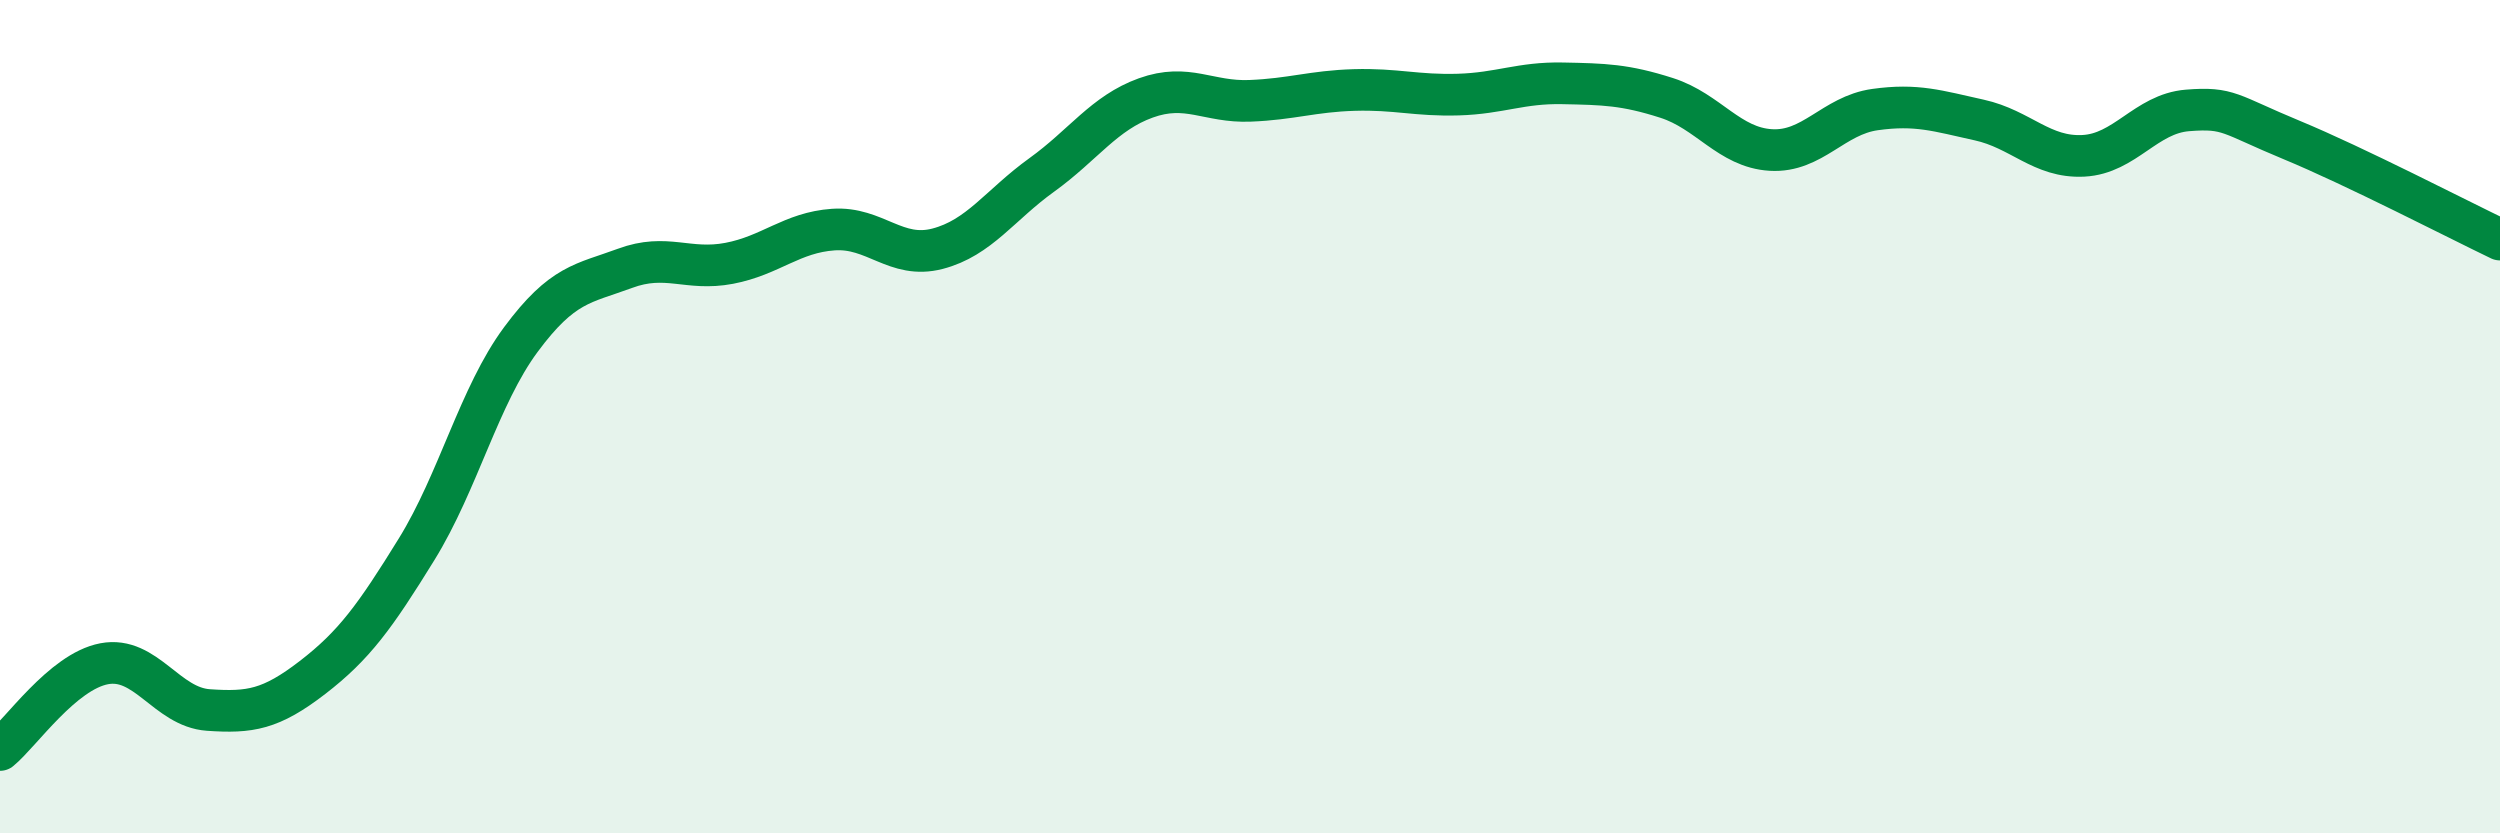
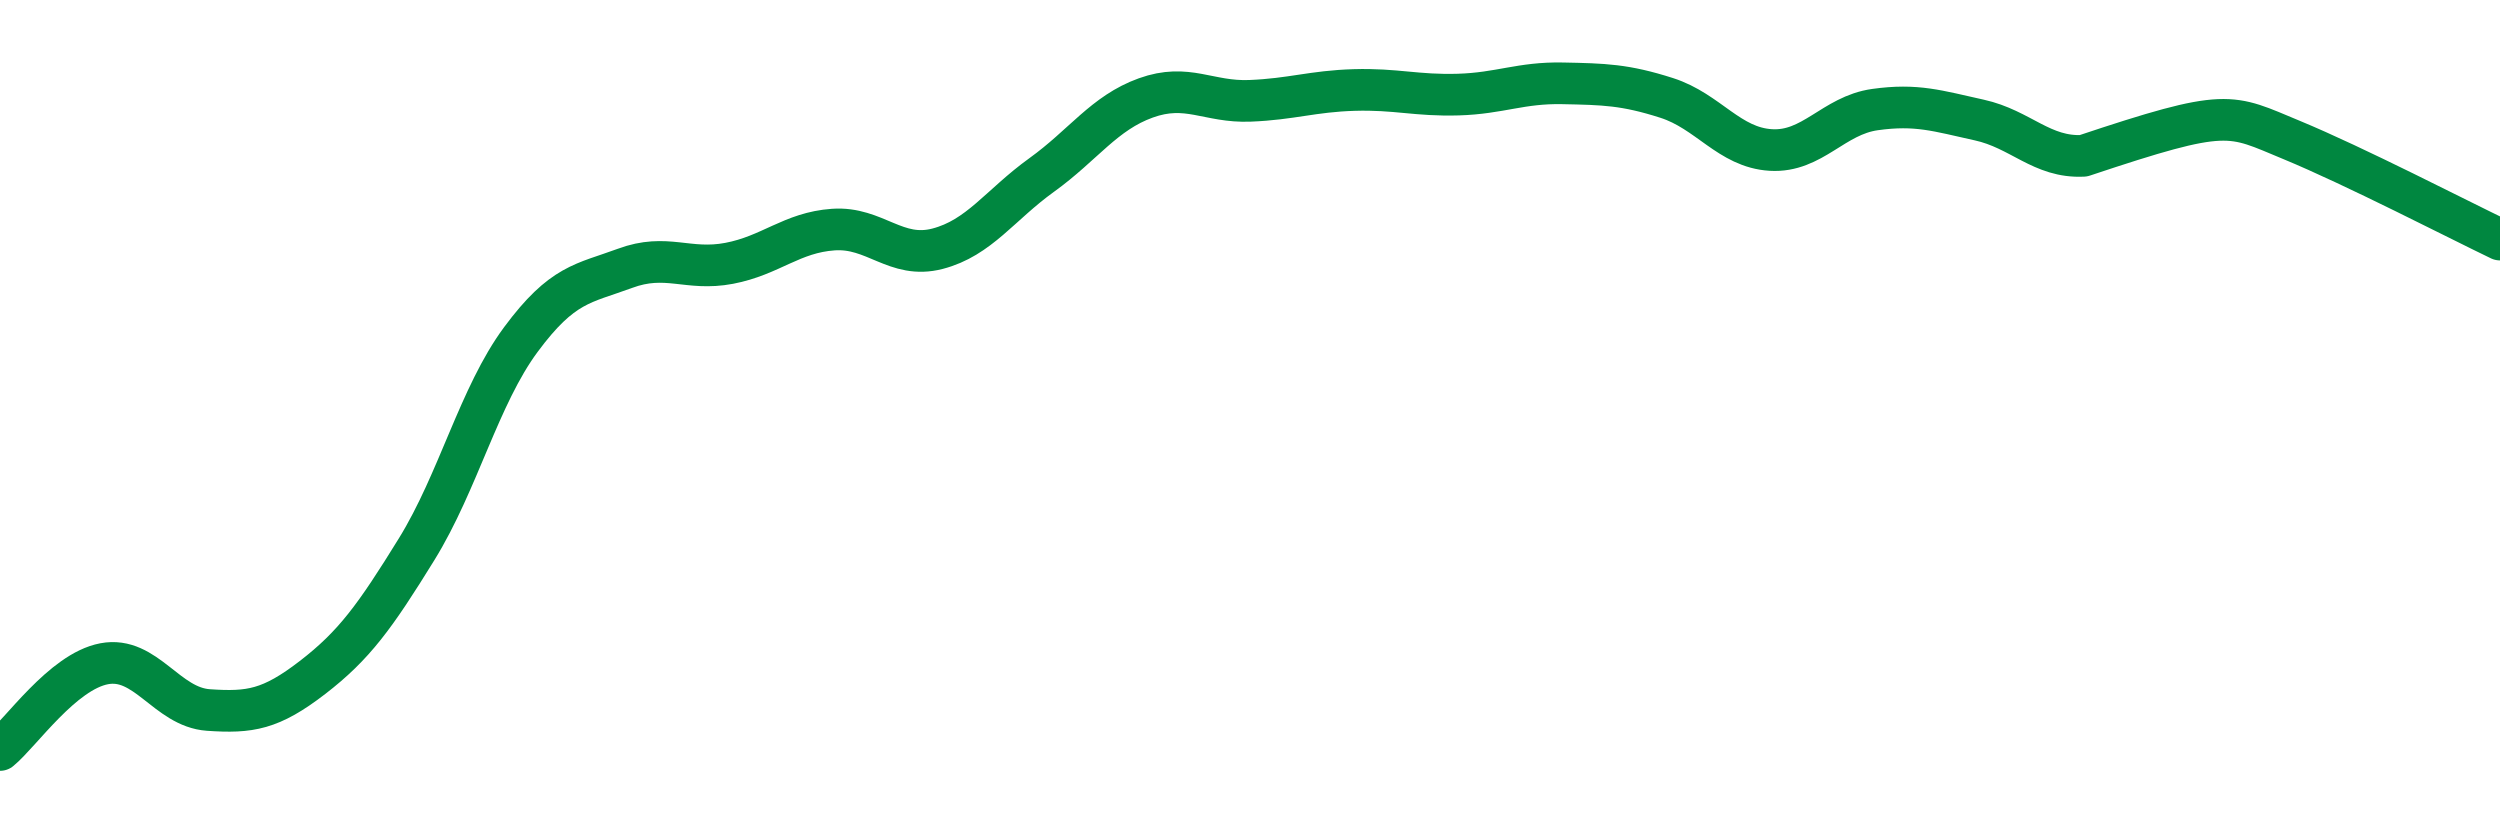
<svg xmlns="http://www.w3.org/2000/svg" width="60" height="20" viewBox="0 0 60 20">
-   <path d="M 0,18 C 0.5,17.59 1.5,16.12 2.5,15.93 C 3.5,15.74 4,16.97 5,17.04 C 6,17.11 6.5,17.03 7.5,16.26 C 8.5,15.49 9,14.8 10,13.18 C 11,11.56 11.5,9.5 12.5,8.15 C 13.5,6.8 14,6.81 15,6.44 C 16,6.07 16.5,6.51 17.5,6.32 C 18.5,6.13 19,5.58 20,5.51 C 21,5.44 21.5,6.23 22.5,5.97 C 23.5,5.71 24,4.92 25,4.2 C 26,3.48 26.5,2.71 27.5,2.35 C 28.5,1.99 29,2.46 30,2.42 C 31,2.38 31.5,2.19 32.5,2.16 C 33.5,2.13 34,2.3 35,2.27 C 36,2.24 36.5,1.98 37.5,2 C 38.5,2.02 39,2.03 40,2.35 C 41,2.67 41.5,3.54 42.5,3.6 C 43.5,3.66 44,2.77 45,2.63 C 46,2.49 46.5,2.66 47.5,2.88 C 48.5,3.1 49,3.79 50,3.74 C 51,3.69 51.5,2.73 52.5,2.65 C 53.5,2.57 53.5,2.74 55,3.36 C 56.5,3.98 59,5.27 60,5.75L60 20L0 20Z" fill="#008740" opacity="0.1" stroke-linecap="round" stroke-linejoin="round" />
-   <path d="M 0,18 C 0.5,17.59 1.5,16.12 2.5,15.93 C 3.5,15.74 4,16.97 5,17.04 C 6,17.11 6.5,17.03 7.5,16.26 C 8.5,15.49 9,14.8 10,13.18 C 11,11.56 11.5,9.5 12.5,8.15 C 13.5,6.8 14,6.81 15,6.44 C 16,6.07 16.5,6.51 17.5,6.32 C 18.5,6.13 19,5.58 20,5.51 C 21,5.44 21.5,6.23 22.5,5.97 C 23.5,5.71 24,4.92 25,4.2 C 26,3.48 26.5,2.71 27.5,2.35 C 28.5,1.99 29,2.46 30,2.42 C 31,2.38 31.5,2.19 32.5,2.16 C 33.5,2.13 34,2.3 35,2.27 C 36,2.24 36.5,1.98 37.5,2 C 38.5,2.02 39,2.03 40,2.35 C 41,2.67 41.5,3.54 42.5,3.6 C 43.5,3.66 44,2.77 45,2.63 C 46,2.49 46.5,2.66 47.5,2.88 C 48.5,3.1 49,3.79 50,3.74 C 51,3.69 51.5,2.73 52.5,2.65 C 53.5,2.57 53.5,2.74 55,3.36 C 56.5,3.98 59,5.27 60,5.75" stroke="#008740" stroke-width="1" fill="none" stroke-linecap="round" stroke-linejoin="round" />
+   <path d="M 0,18 C 0.5,17.59 1.5,16.12 2.5,15.93 C 3.5,15.74 4,16.97 5,17.04 C 6,17.11 6.5,17.03 7.5,16.26 C 8.5,15.49 9,14.8 10,13.18 C 11,11.56 11.5,9.5 12.5,8.15 C 13.5,6.8 14,6.81 15,6.44 C 16,6.07 16.5,6.51 17.5,6.32 C 18.5,6.13 19,5.58 20,5.51 C 21,5.44 21.5,6.23 22.5,5.97 C 23.5,5.71 24,4.92 25,4.2 C 26,3.48 26.5,2.71 27.5,2.35 C 28.5,1.99 29,2.46 30,2.42 C 31,2.38 31.5,2.19 32.5,2.16 C 33.5,2.13 34,2.3 35,2.27 C 36,2.24 36.5,1.98 37.5,2 C 38.5,2.02 39,2.03 40,2.35 C 41,2.67 41.5,3.54 42.5,3.6 C 43.5,3.66 44,2.77 45,2.63 C 46,2.49 46.5,2.66 47.5,2.88 C 48.5,3.1 49,3.79 50,3.74 C 53.5,2.57 53.5,2.74 55,3.36 C 56.5,3.98 59,5.27 60,5.75" stroke="#008740" stroke-width="1" fill="none" stroke-linecap="round" stroke-linejoin="round" />
</svg>